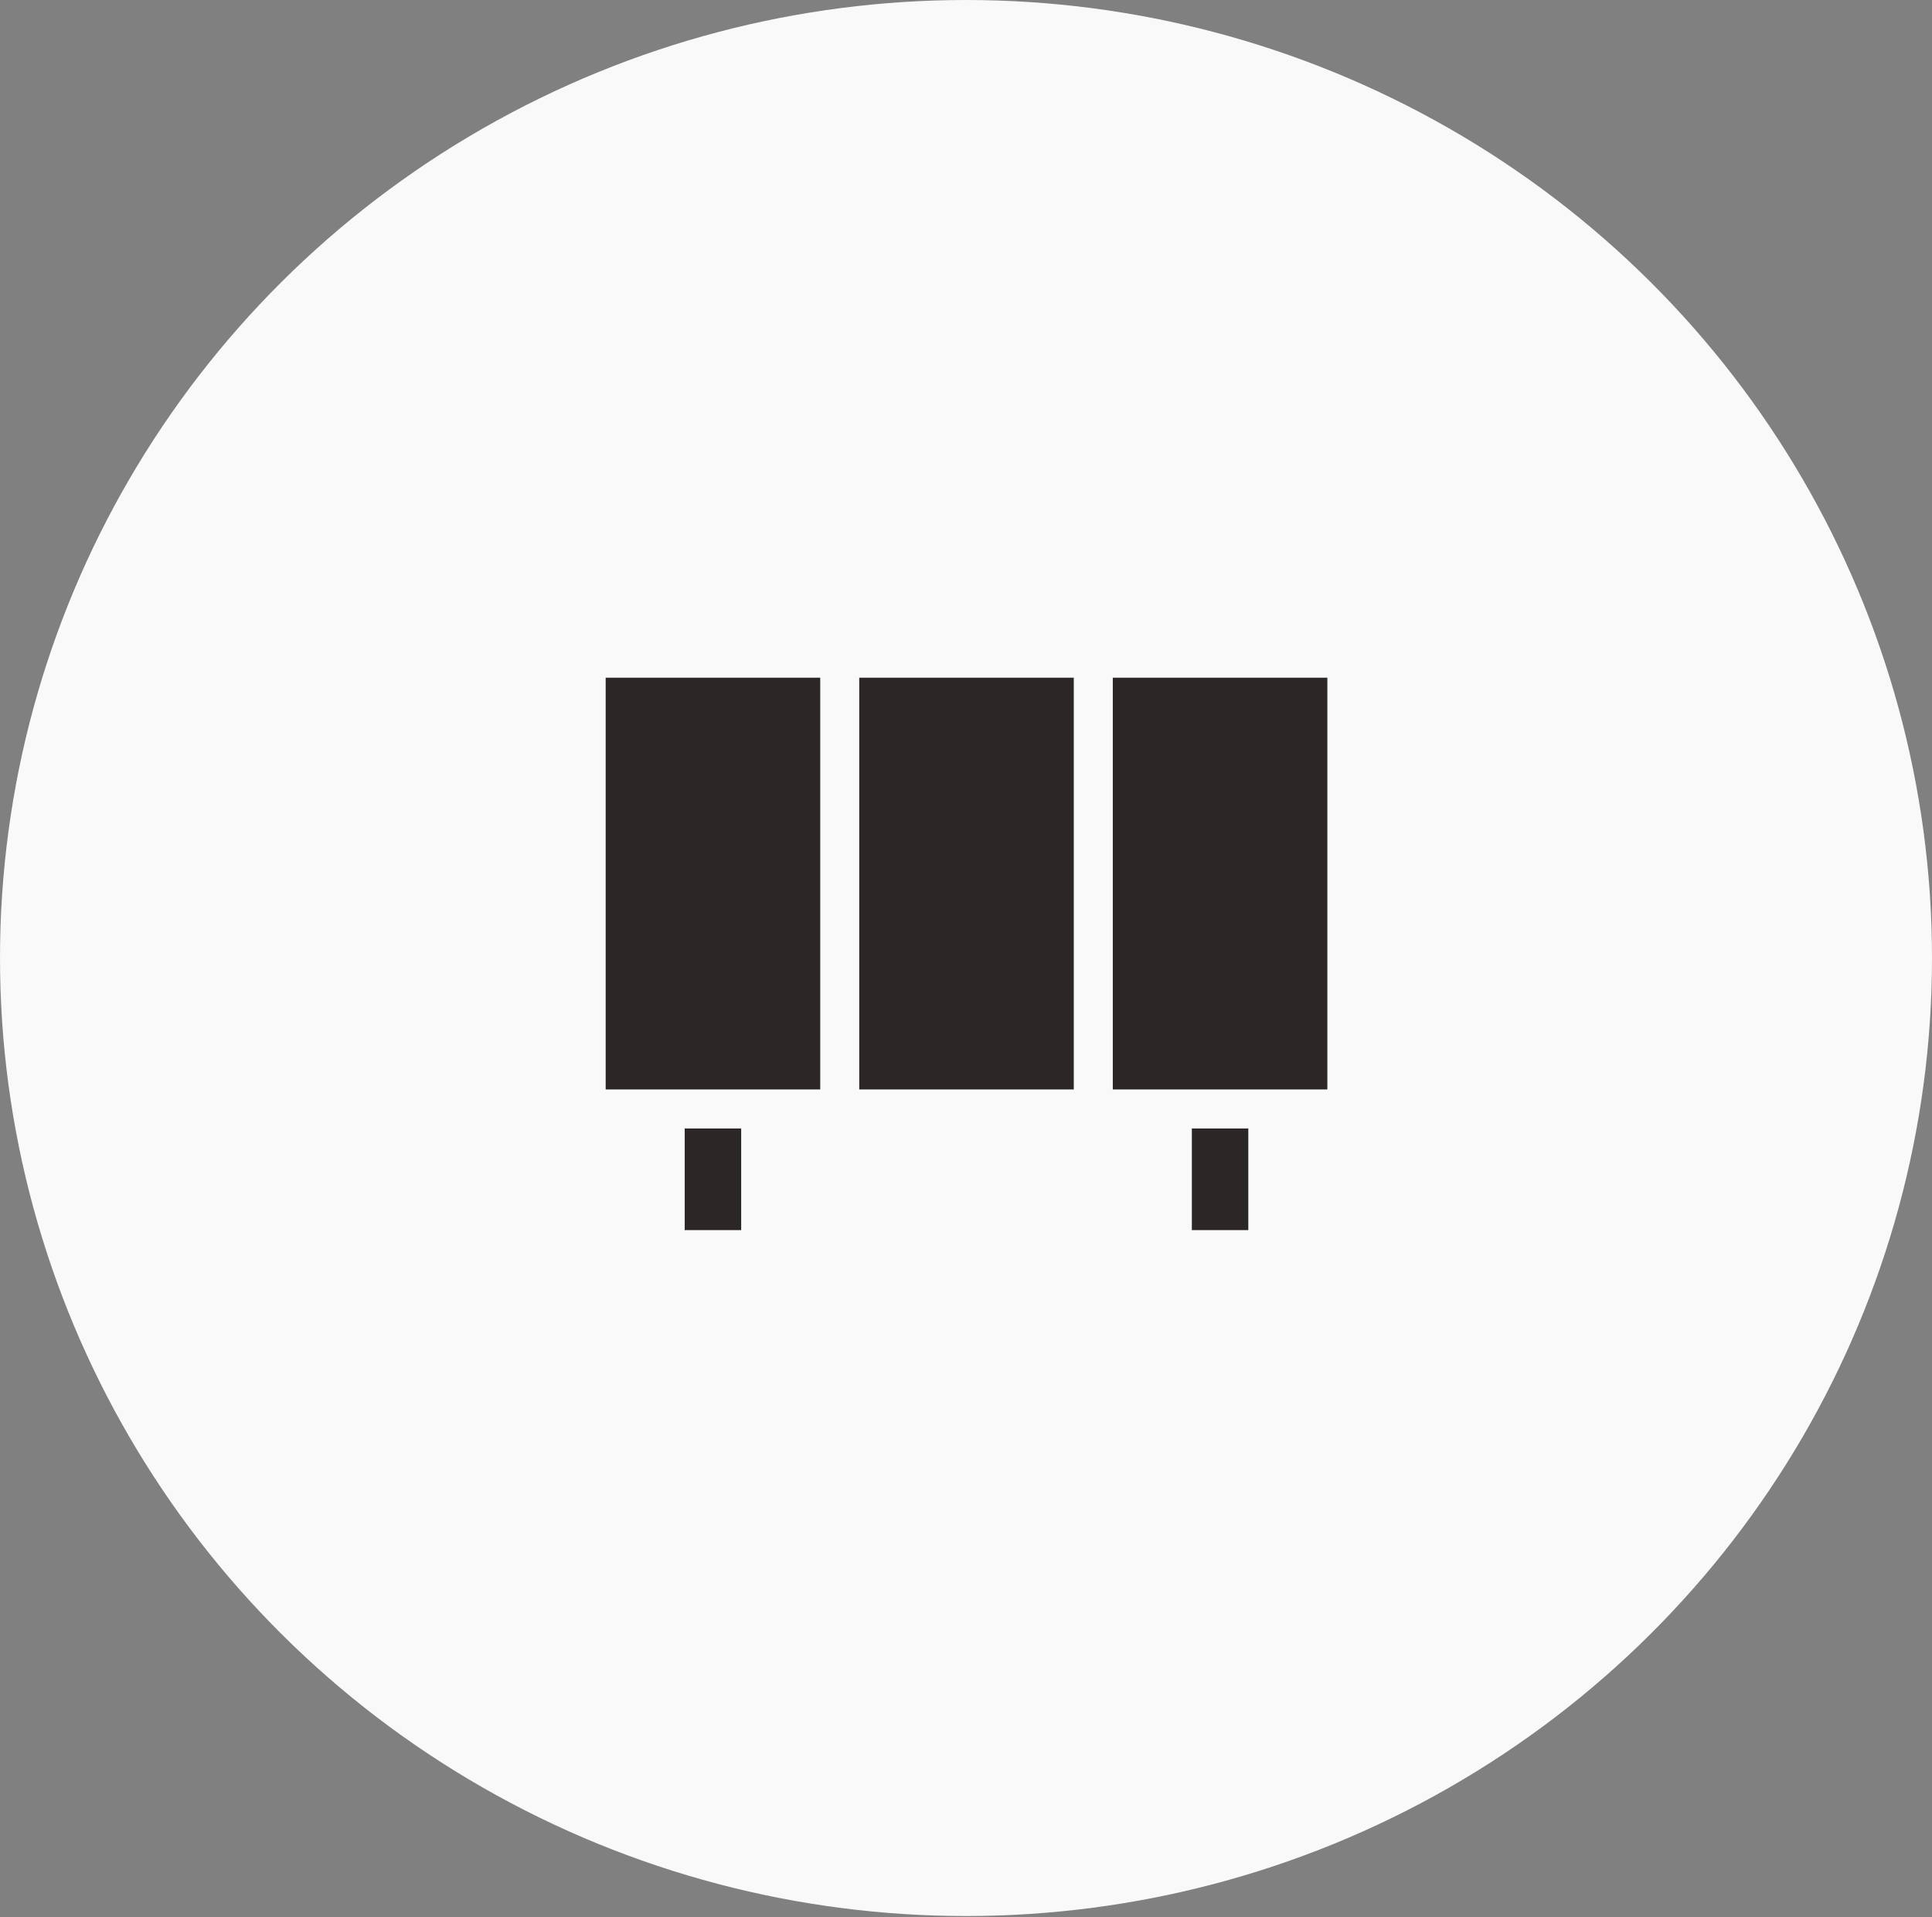
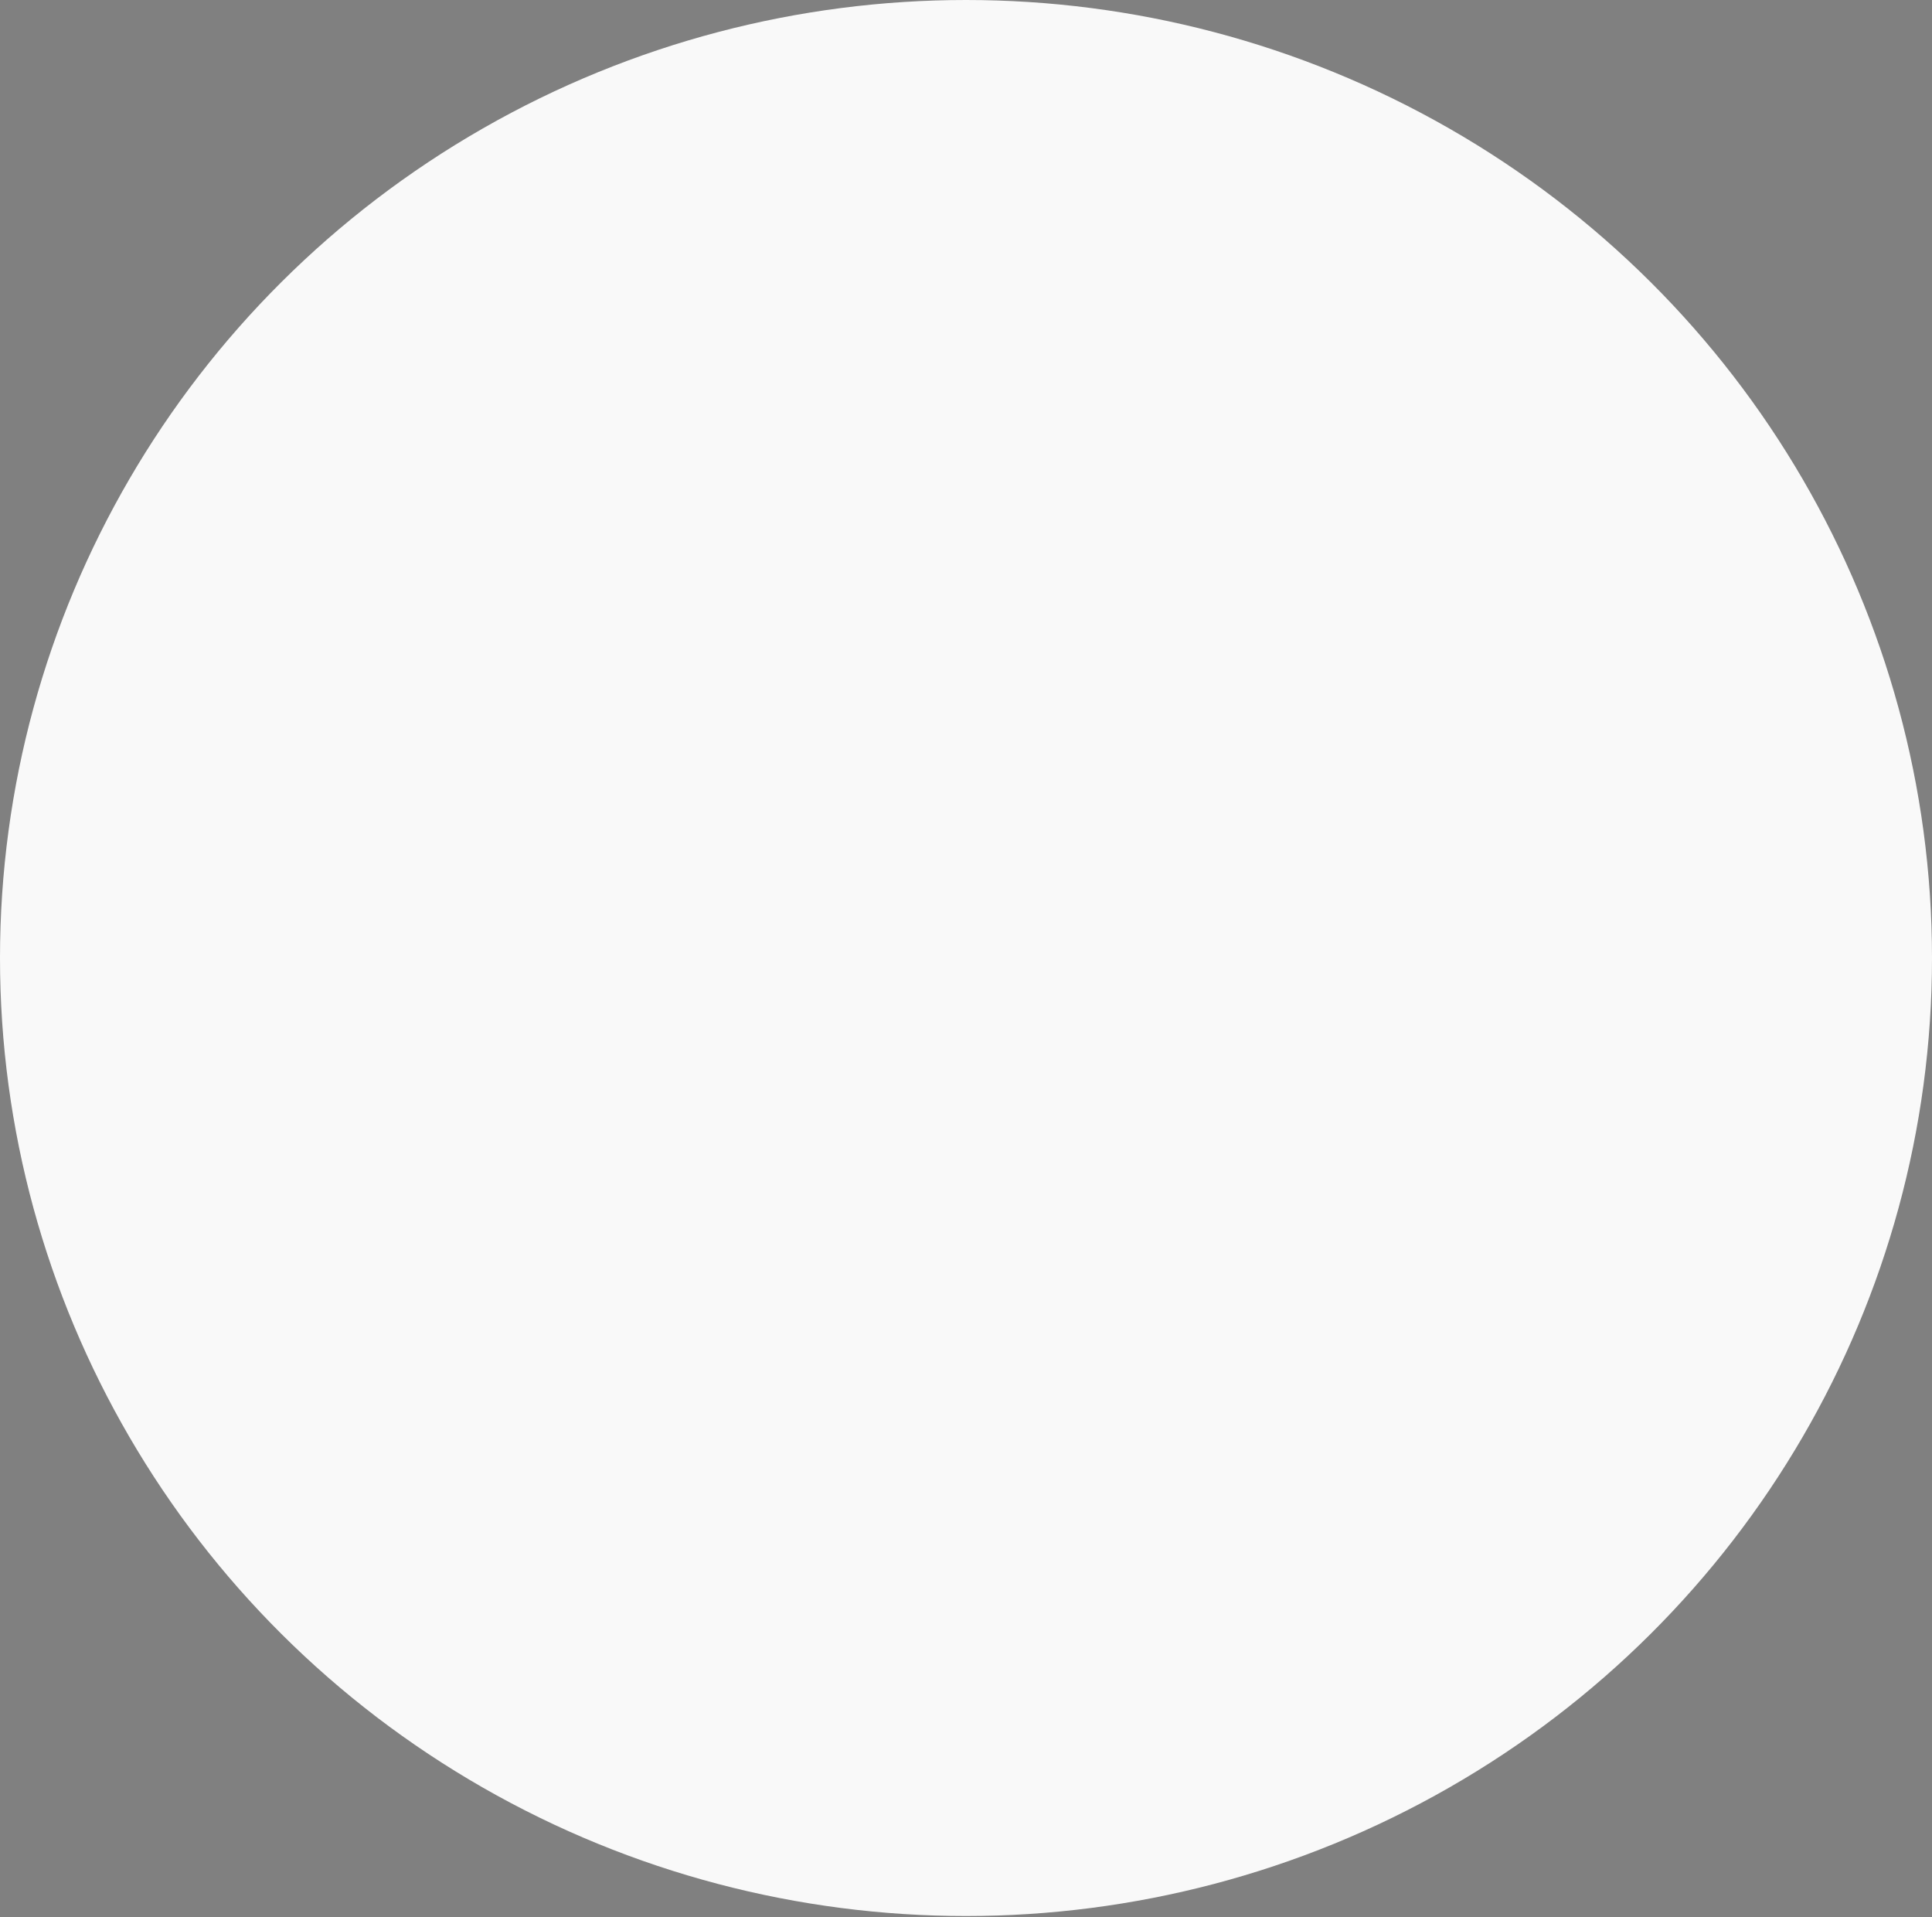
<svg xmlns="http://www.w3.org/2000/svg" version="1.1" id="Capa_1" x="0px" y="0px" viewBox="0 0 188.2 186.7" enable-background="new 0 0 188.2 186.7" xml:space="preserve">
  <rect x="0" y="0" width="188.2" height="186.7" fill="#808080" stroke="none" />
  <ellipse fill="#F9F9F9" cx="94.1" cy="93.3" rx="94.1" ry="93.3" />
-   <path fill-rule="evenodd" clip-rule="evenodd" fill="#2C2727" d="M59,66h20.9v40.1H59V66z M83.7,66h20.9v40.1H83.7V66z M129.3,66  h-20.9v40.1h20.9V66z M116.1,109.9h5.5v9.9h-5.5V109.9z M72.2,109.9h-5.5v9.9h5.5V109.9z" />
</svg>